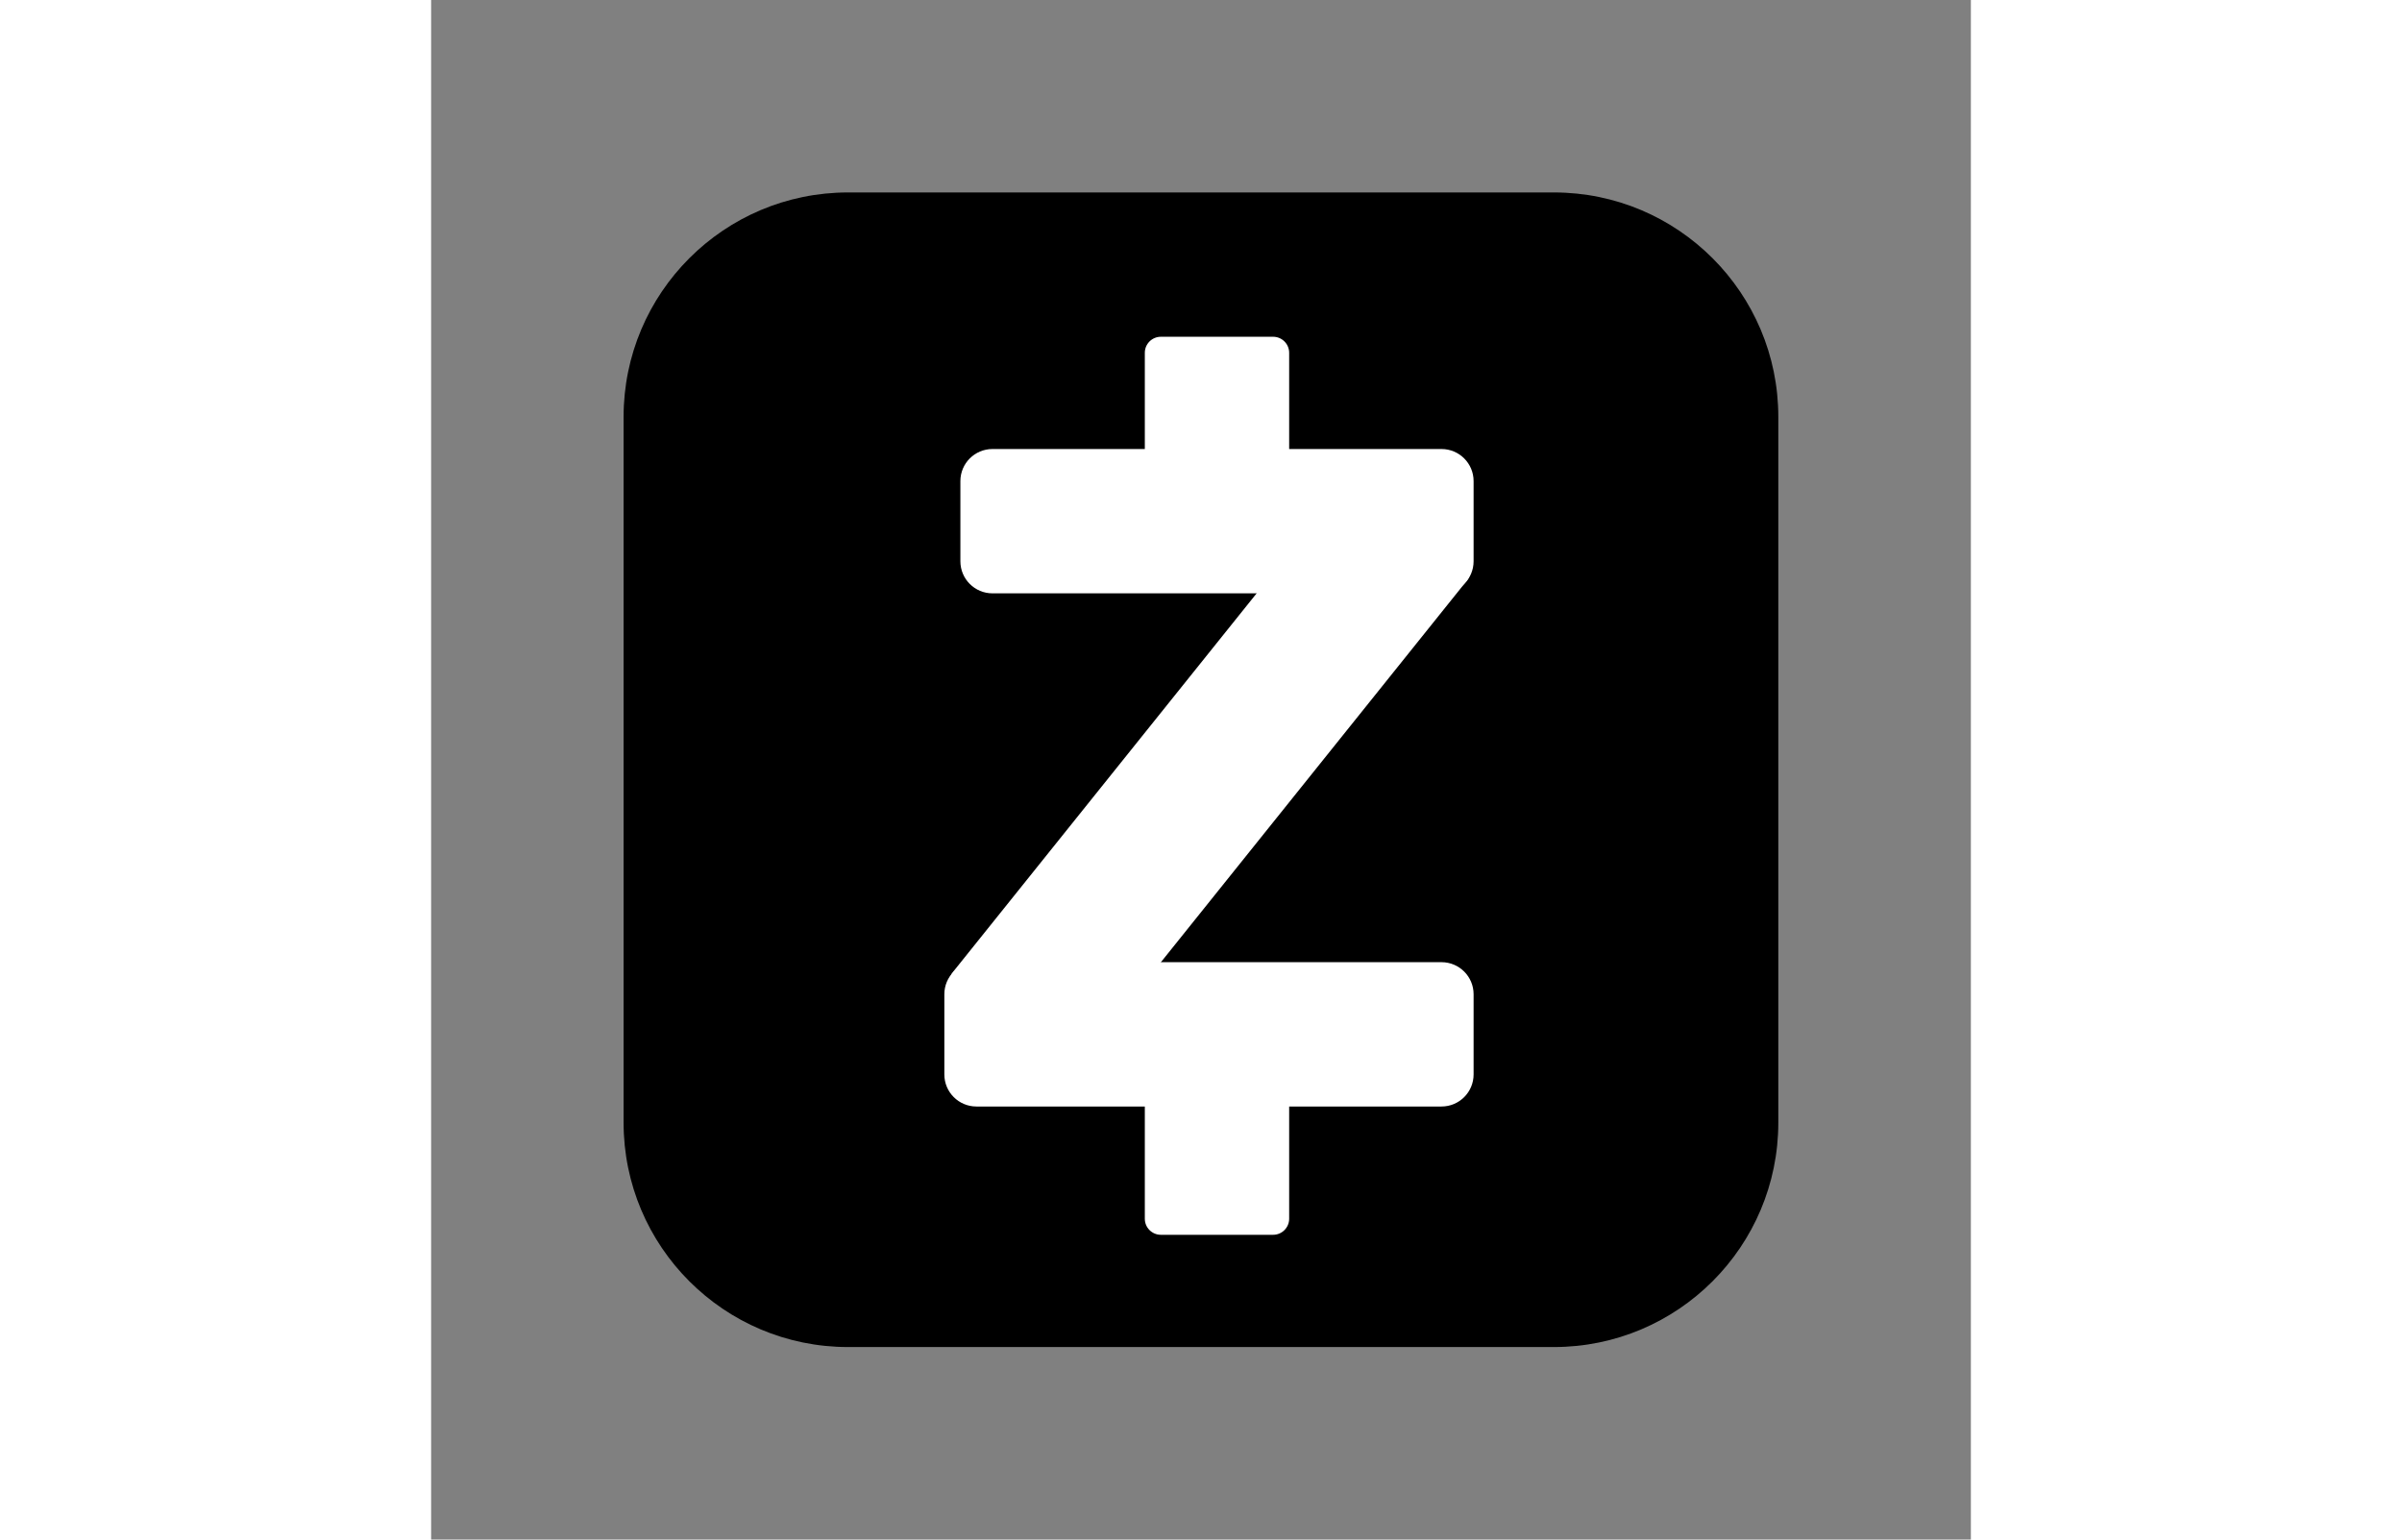
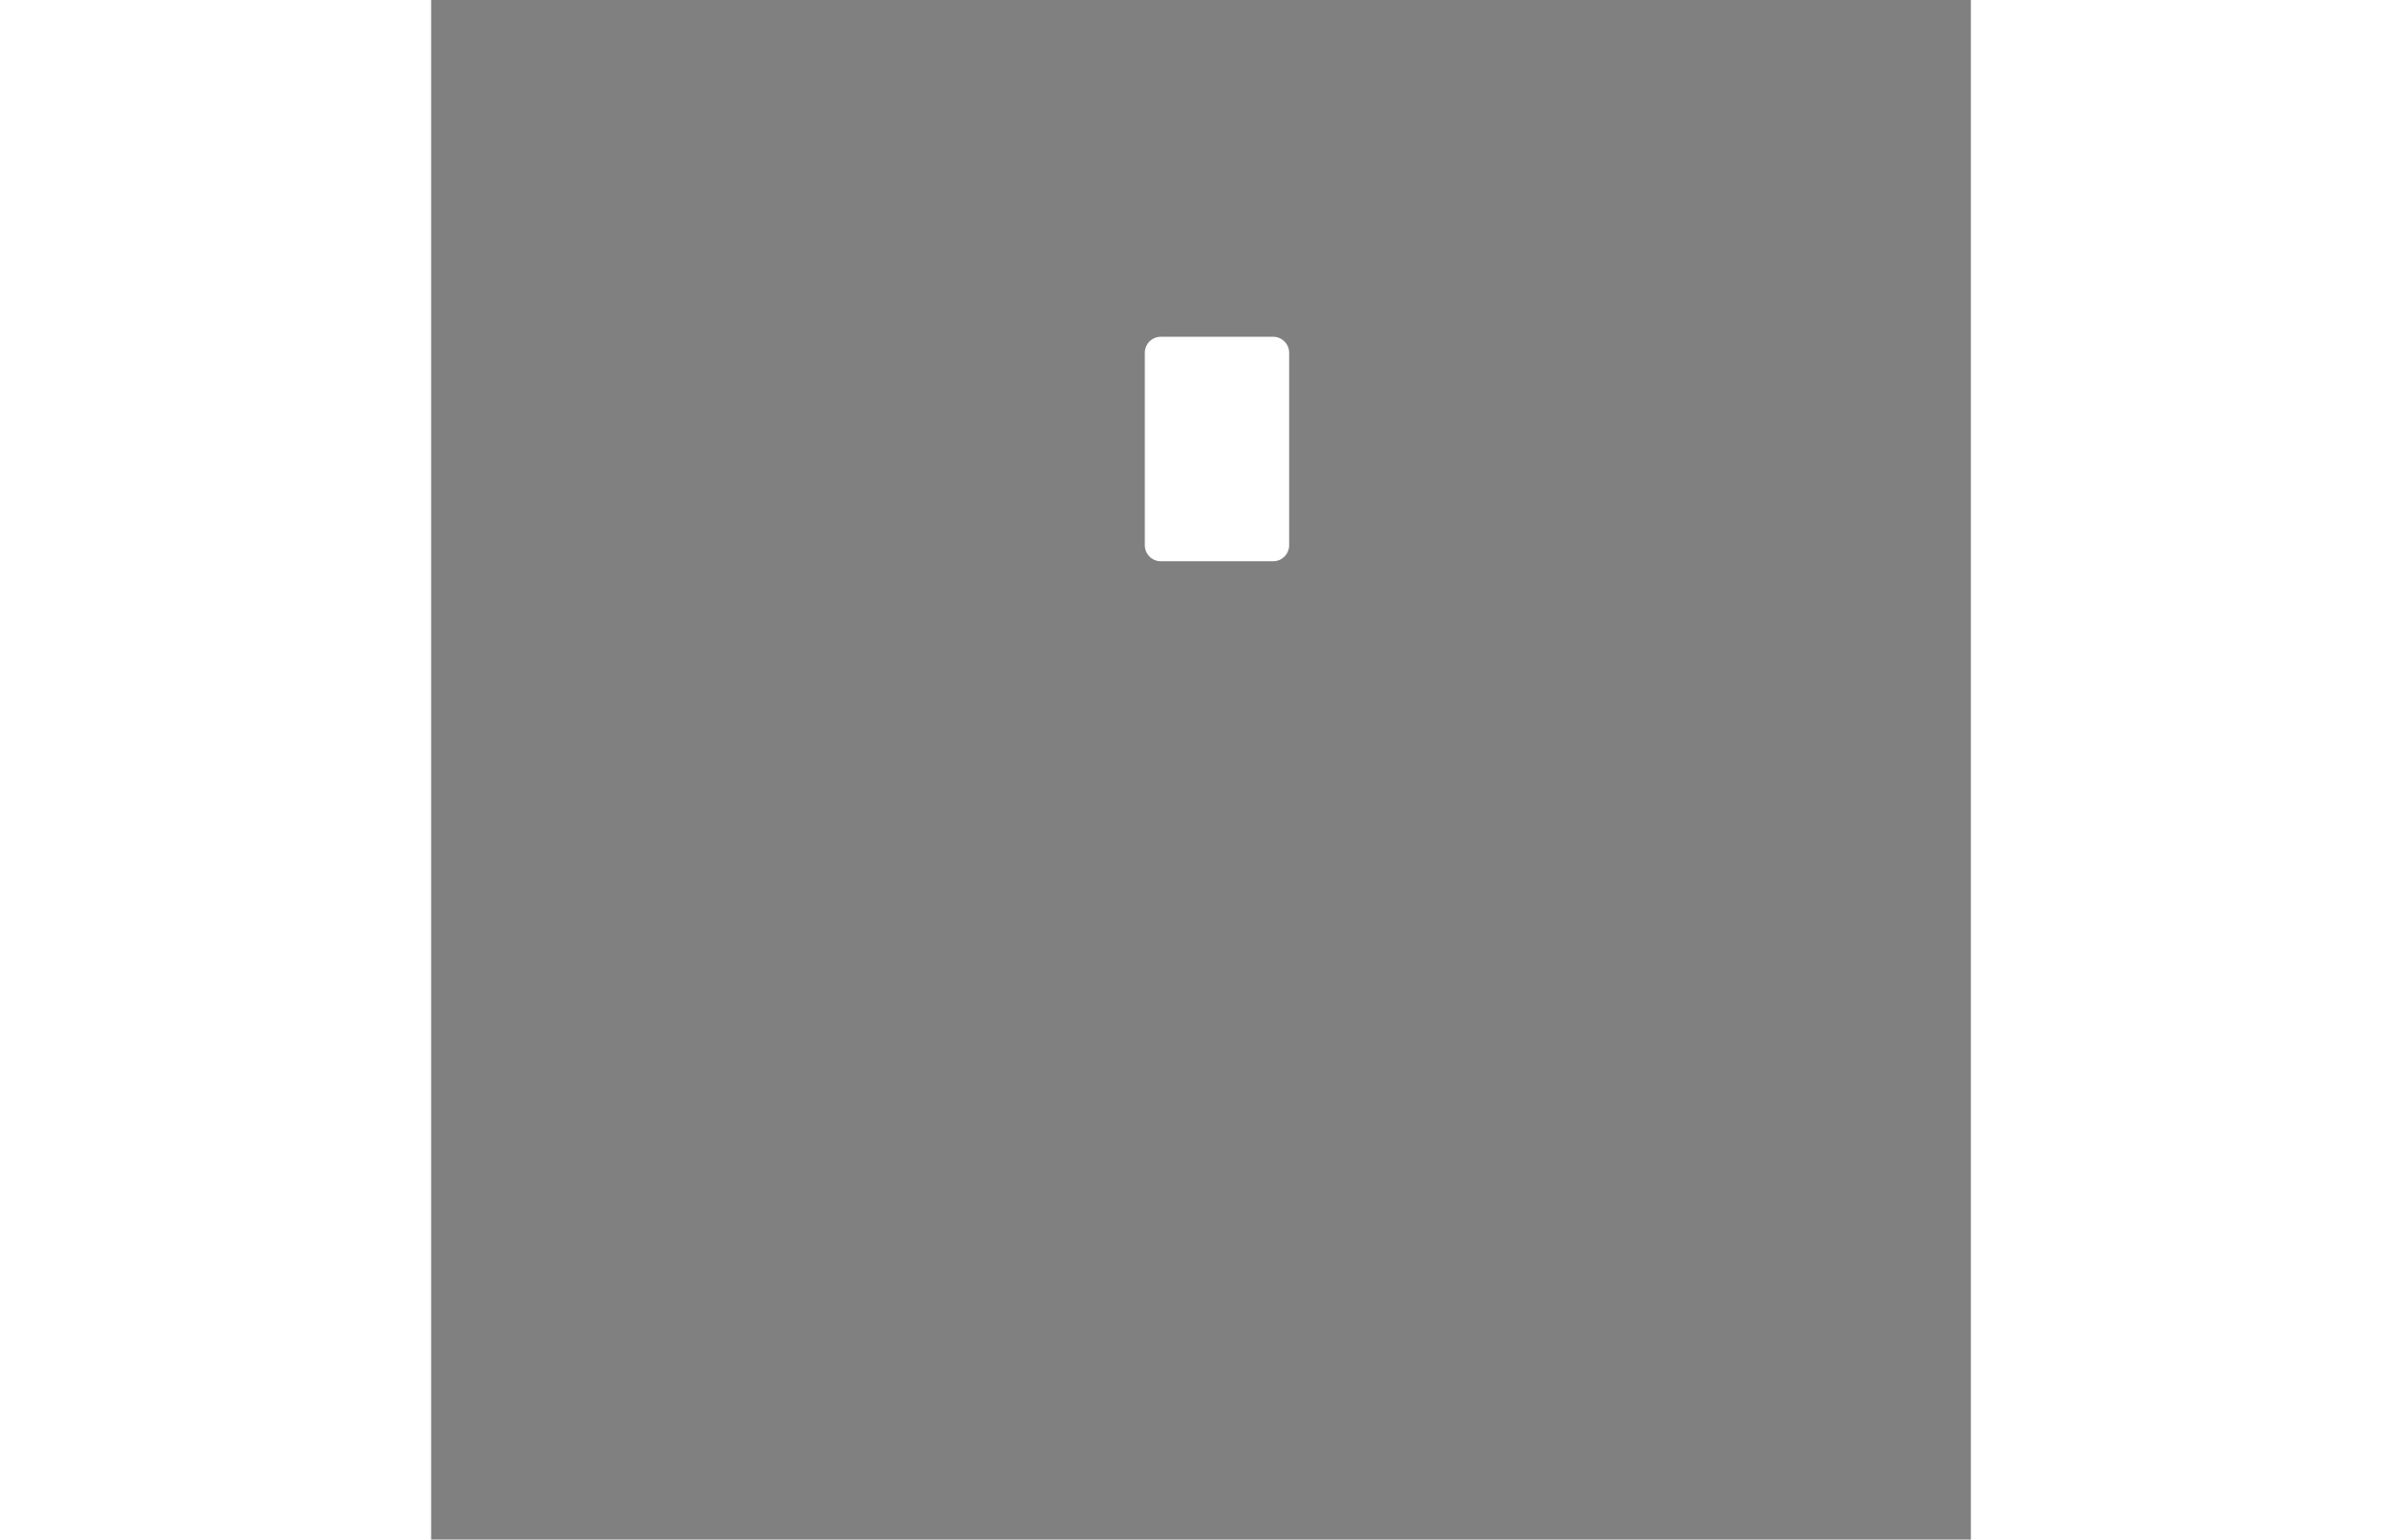
<svg xmlns="http://www.w3.org/2000/svg" viewBox="0,0,256,256" width="780px" height="500px" fill-rule="nonzero">
  <rect x="0" y="0" width="256" height="256" fill="#808080" stroke="none" />
  <g fill="none" fill-rule="nonzero" stroke="none" stroke-width="1" stroke-linecap="butt" stroke-linejoin="miter" stroke-miterlimit="10" stroke-dasharray="" stroke-dashoffset="0" font-family="none" font-weight="none" font-size="none" text-anchor="none" style="mix-blend-mode: normal">
    <g transform="scale(5.333,5.333)">
-       <path d="M35,42h-22c-3.866,0 -7,-3.134 -7,-7v-22c0,-3.866 3.134,-7 7,-7h22c3.866,0 7,3.134 7,7v22c0,3.866 -3.134,7 -7,7z" fill="#000000" />
-       <path d="M17.5,18.5h14c0.552,0 1,-0.448 1,-1v-2.5c0,-0.552 -0.448,-1 -1,-1h-14c-0.552,0 -1,0.448 -1,1v2.5c0,0.552 0.448,1 1,1z" fill="#ffffff" />
-       <path d="M17,34.5h14.5c0.552,0 1,-0.448 1,-1v-2.5c0,-0.552 -0.448,-1 -1,-1h-14.5c-0.552,0 -1,0.448 -1,1v2.5c0,0.552 0.448,1 1,1z" fill="#ffffff" />
      <path d="M22.25,11v6c0,0.276 0.224,0.5 0.5,0.5h3.5c0.276,0 0.5,-0.224 0.5,-0.5v-6c0,-0.276 -0.224,-0.5 -0.5,-0.5h-3.5c-0.276,0 -0.5,0.224 -0.5,0.5z" fill="#ffffff" />
-       <path d="M22.25,32v6c0,0.276 0.224,0.5 0.5,0.5h3.5c0.276,0 0.5,-0.224 0.5,-0.5v-6c0,-0.276 -0.224,-0.5 -0.5,-0.5h-3.5c-0.276,0 -0.5,0.224 -0.5,0.5z" fill="#ffffff" />
-       <path d="M16.578,30.938h5.422l10.294,-12.839c0.178,-0.222 0.019,-0.552 -0.266,-0.552h-5.528l-10.225,12.751c-0.21,0.255 -0.028,0.64 0.303,0.64z" fill="#ffffff" />
    </g>
  </g>
</svg>